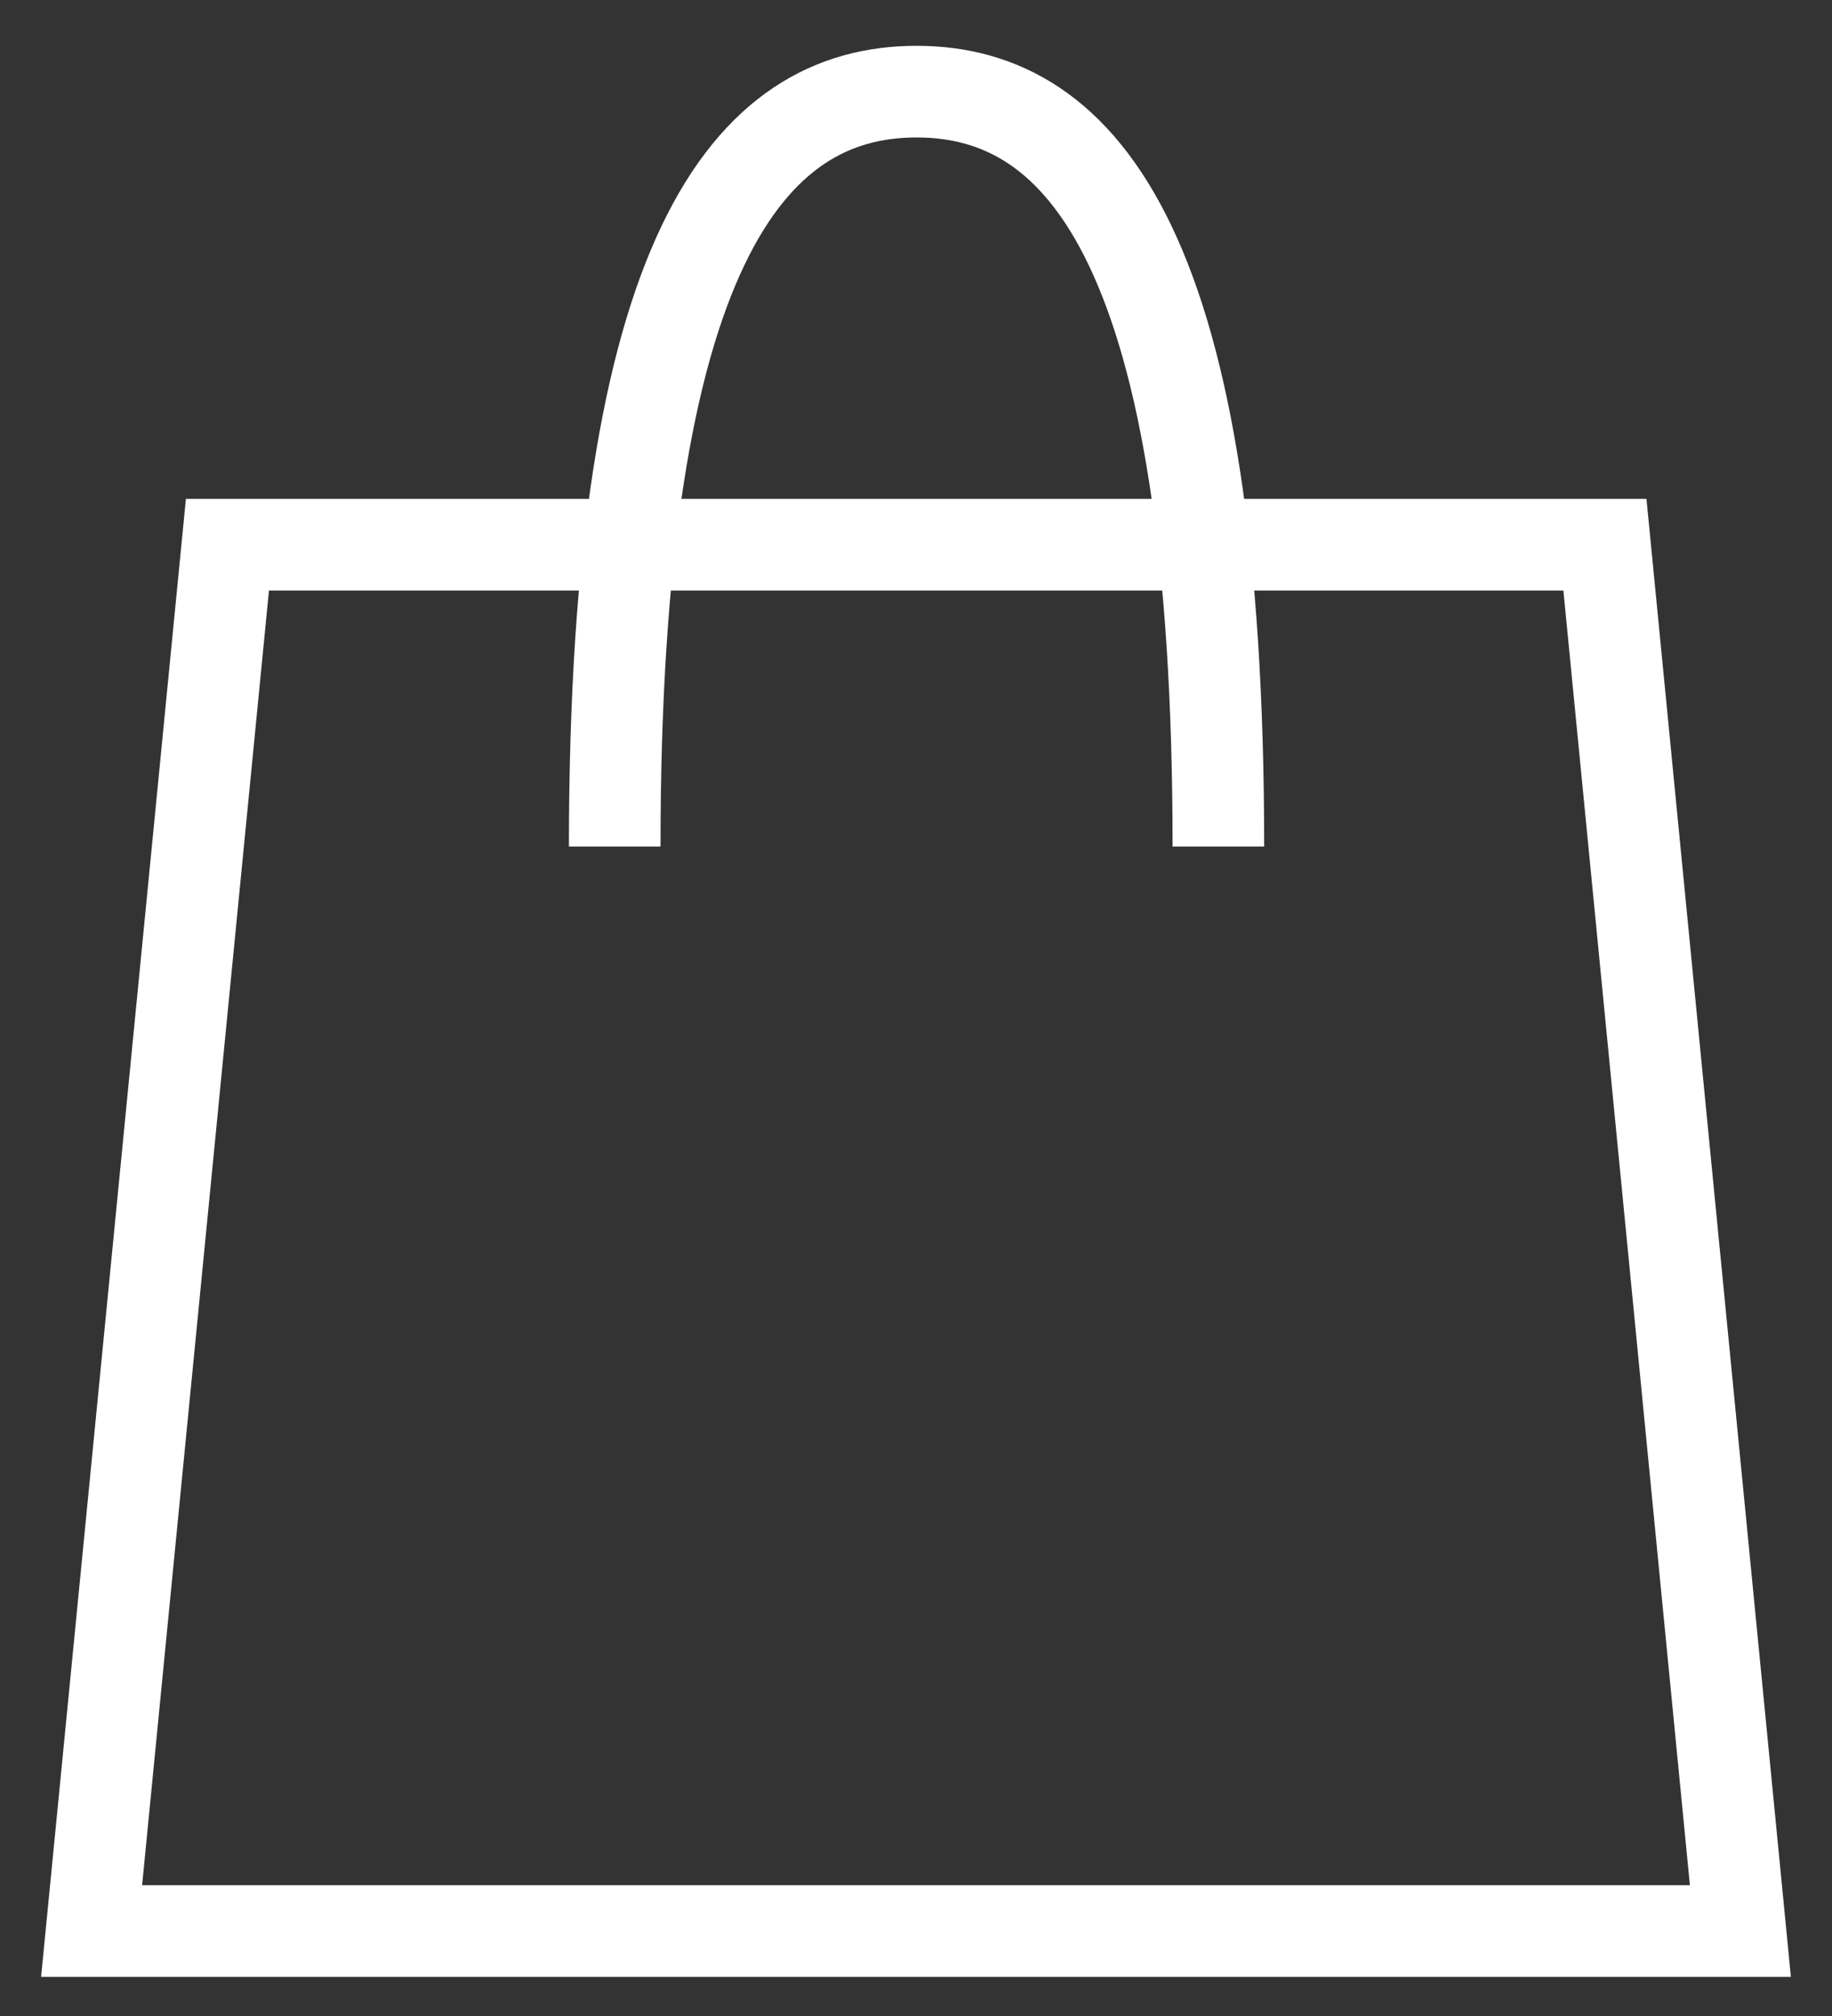
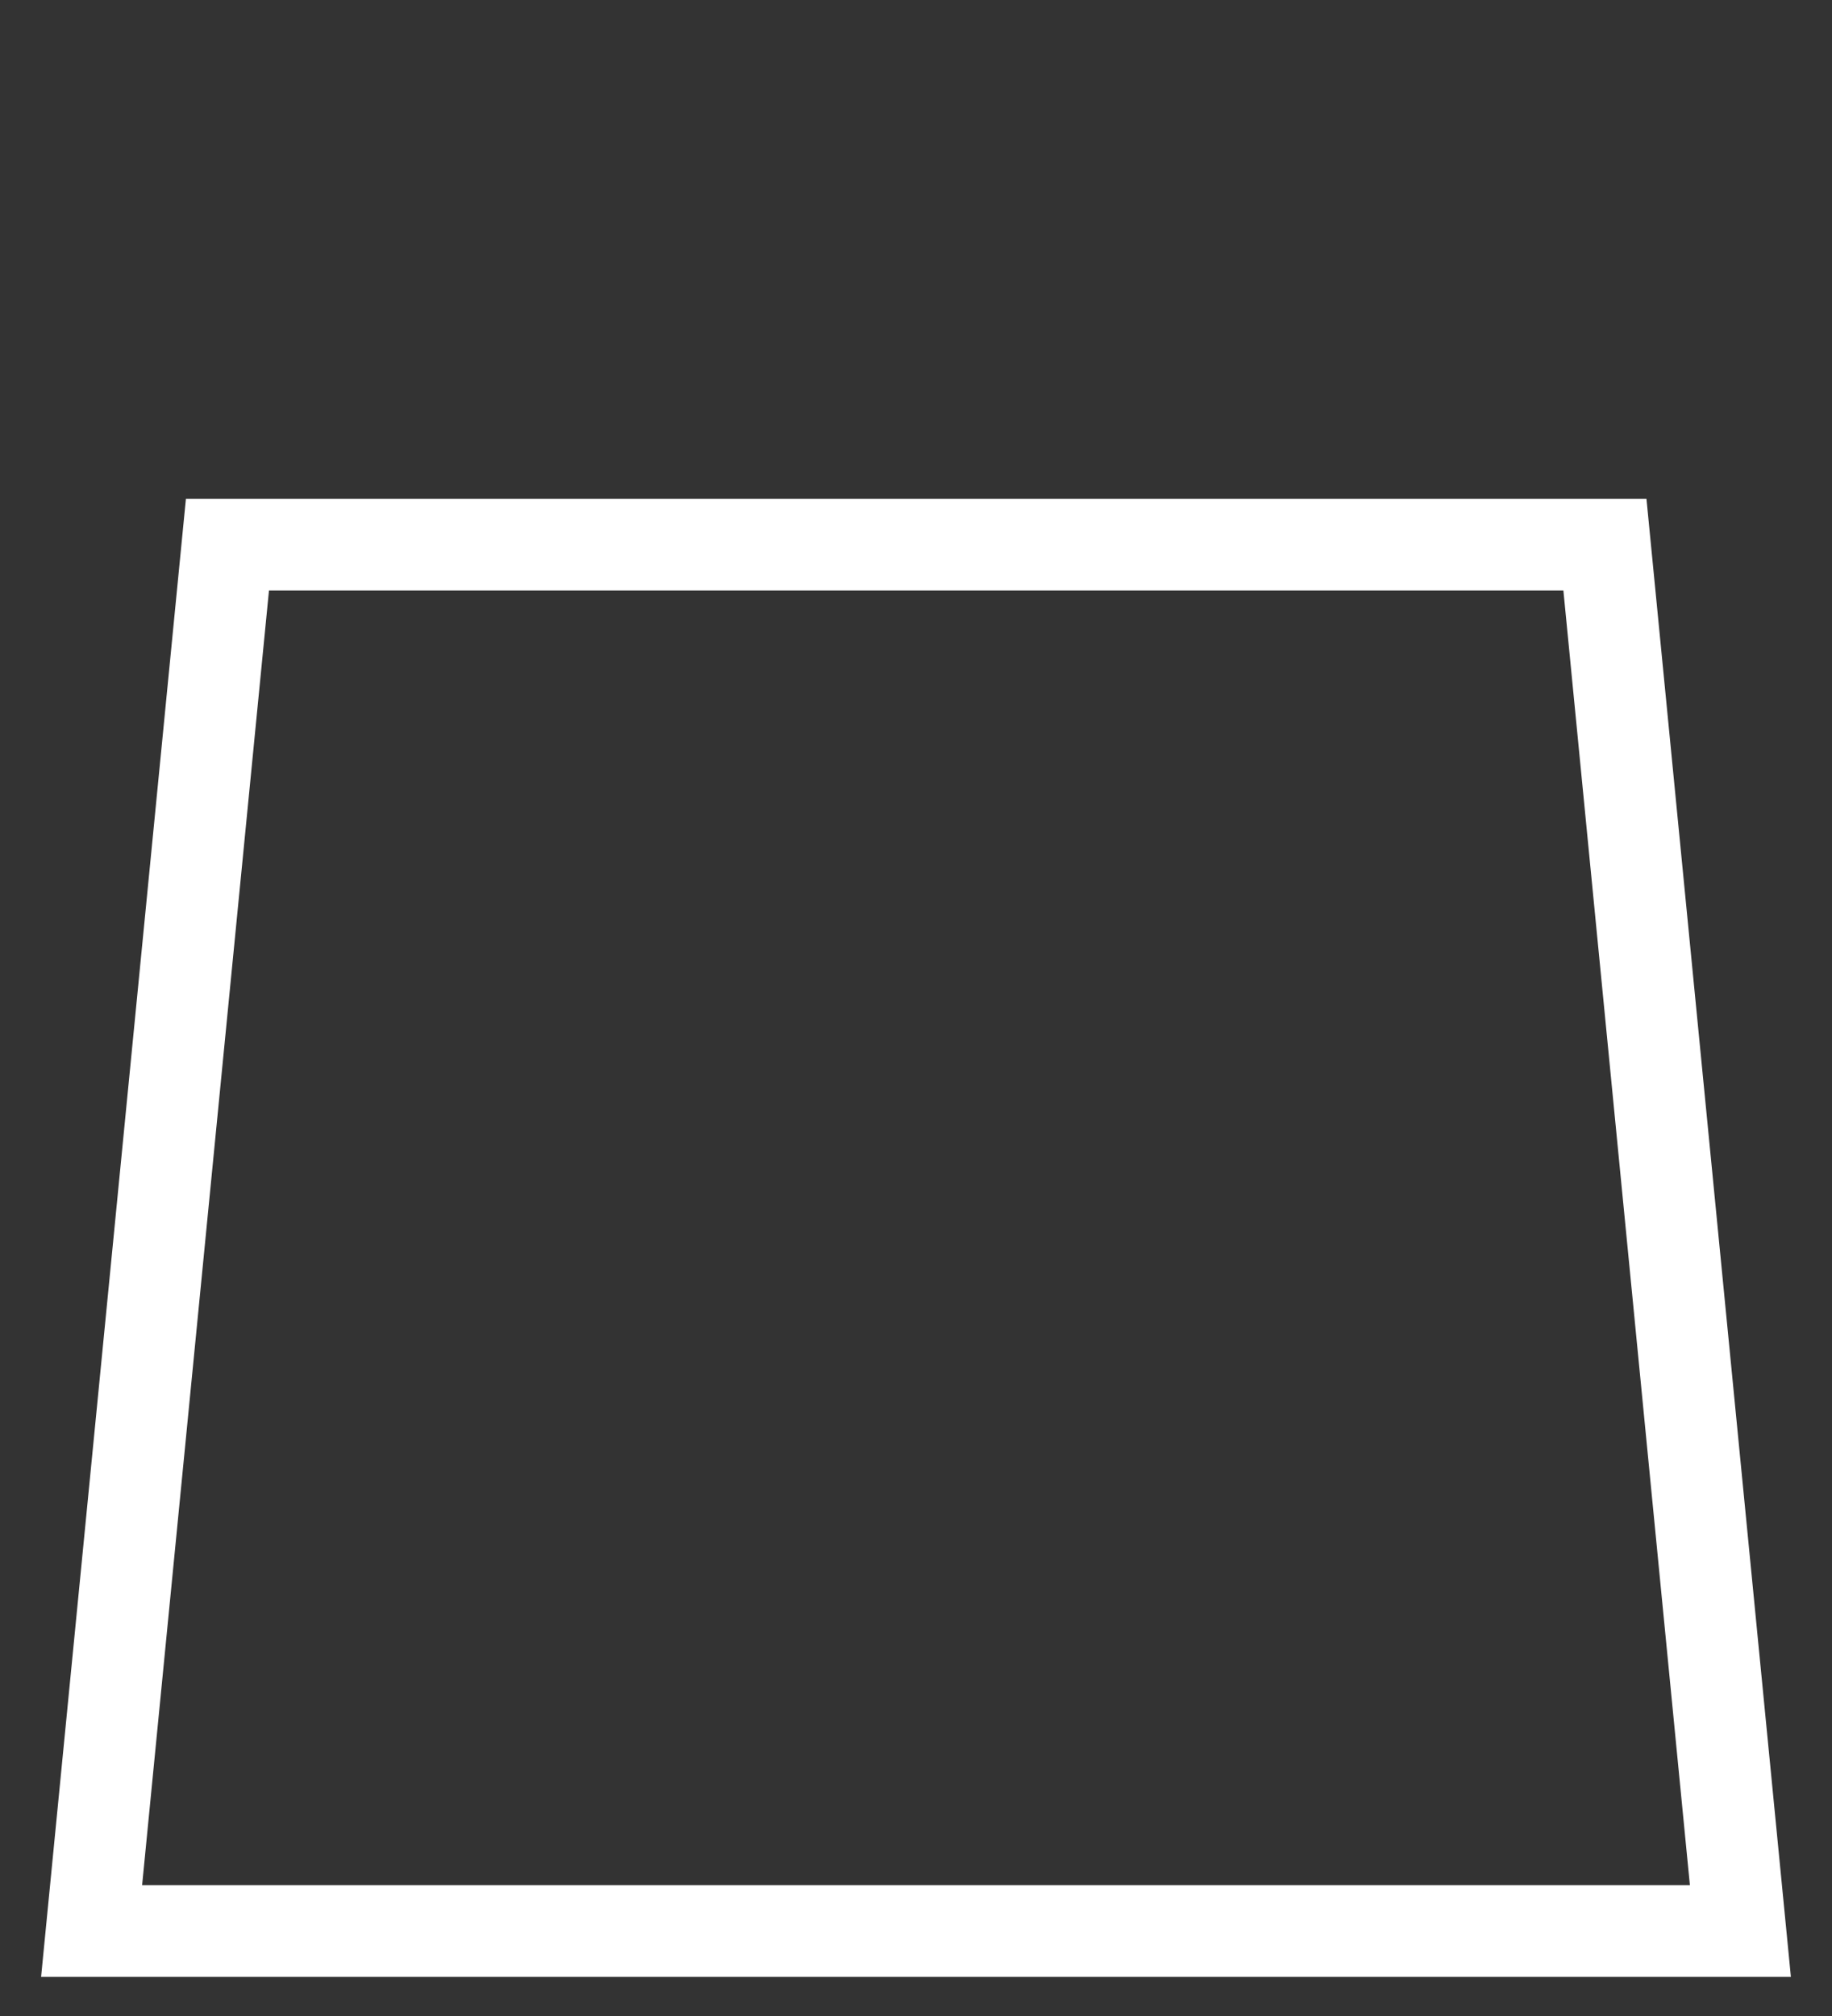
<svg xmlns="http://www.w3.org/2000/svg" width="20" height="22" viewBox="0 0 20 22" fill="none">
  <rect x="0" y="0" width="20" height="22" fill="#333333" stroke="none" />
-   <path d="M6.711 9.238C6.711 2.734 8.181 1 10.006 1C11.831 1 13.301 2.734 13.301 9.238" stroke="white" />
  <path d="M2.483 5.944H17.521L19 21.073H1L2.483 5.944Z" stroke="white" />
</svg>